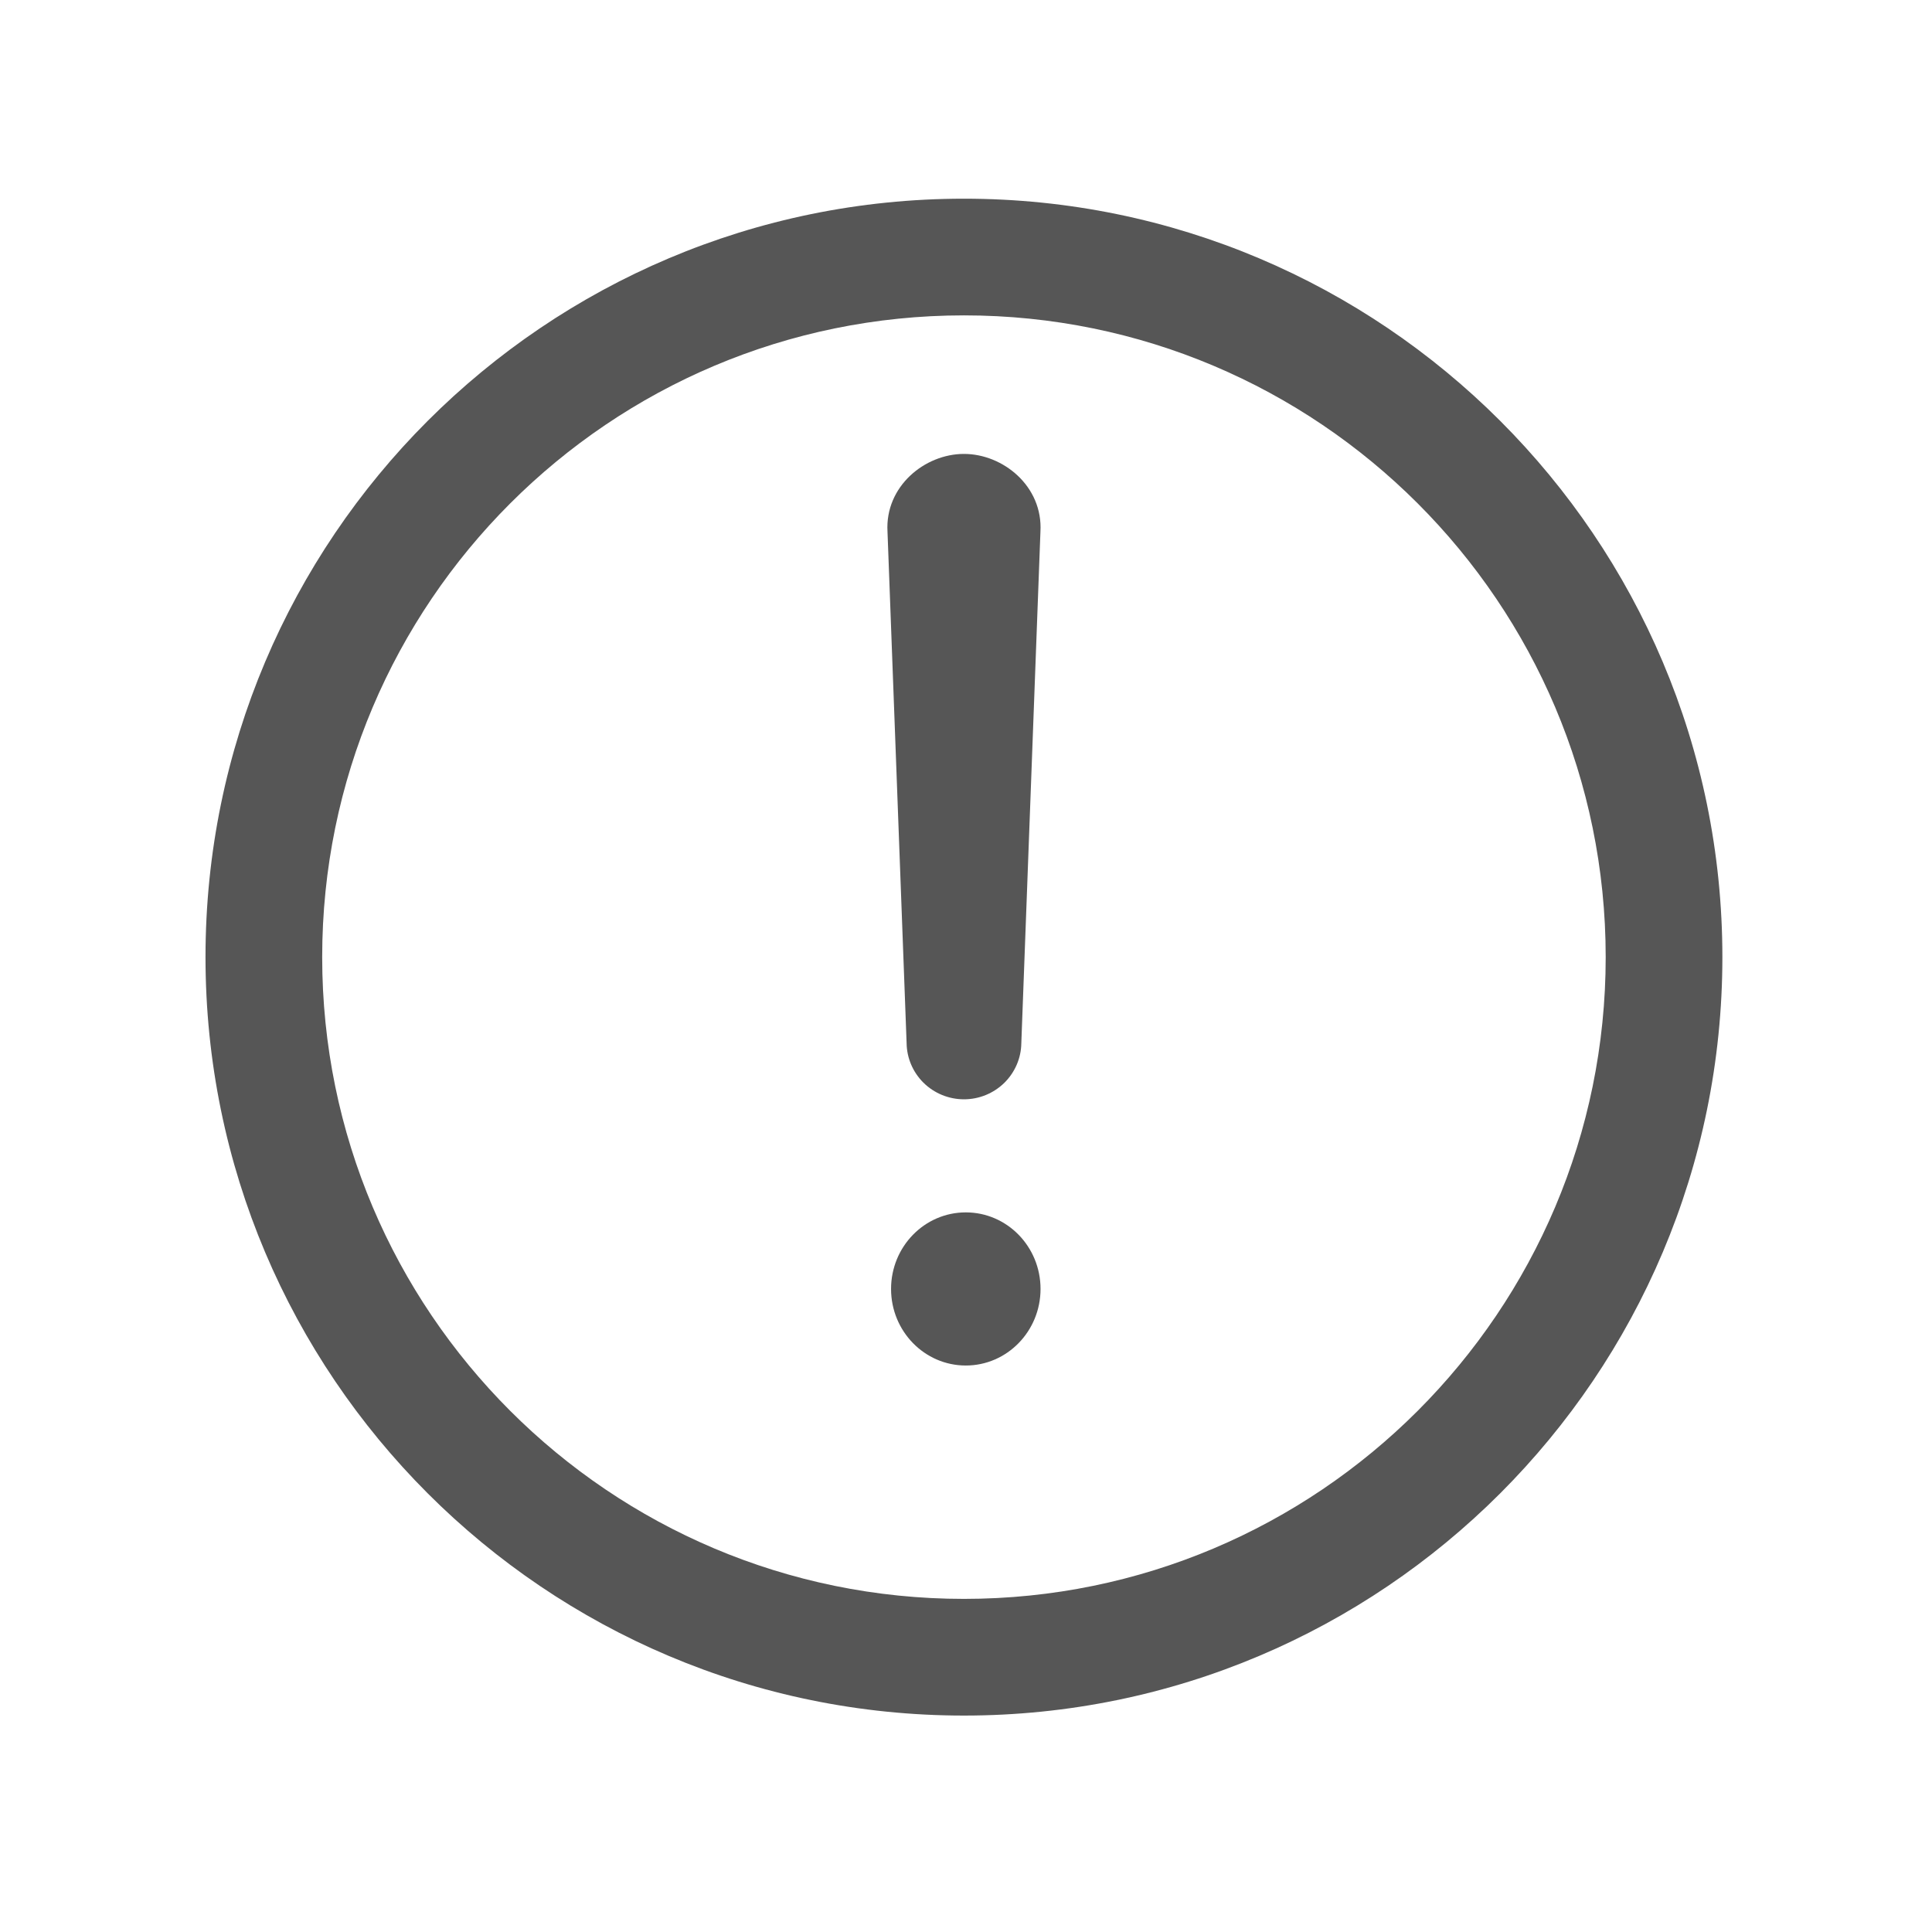
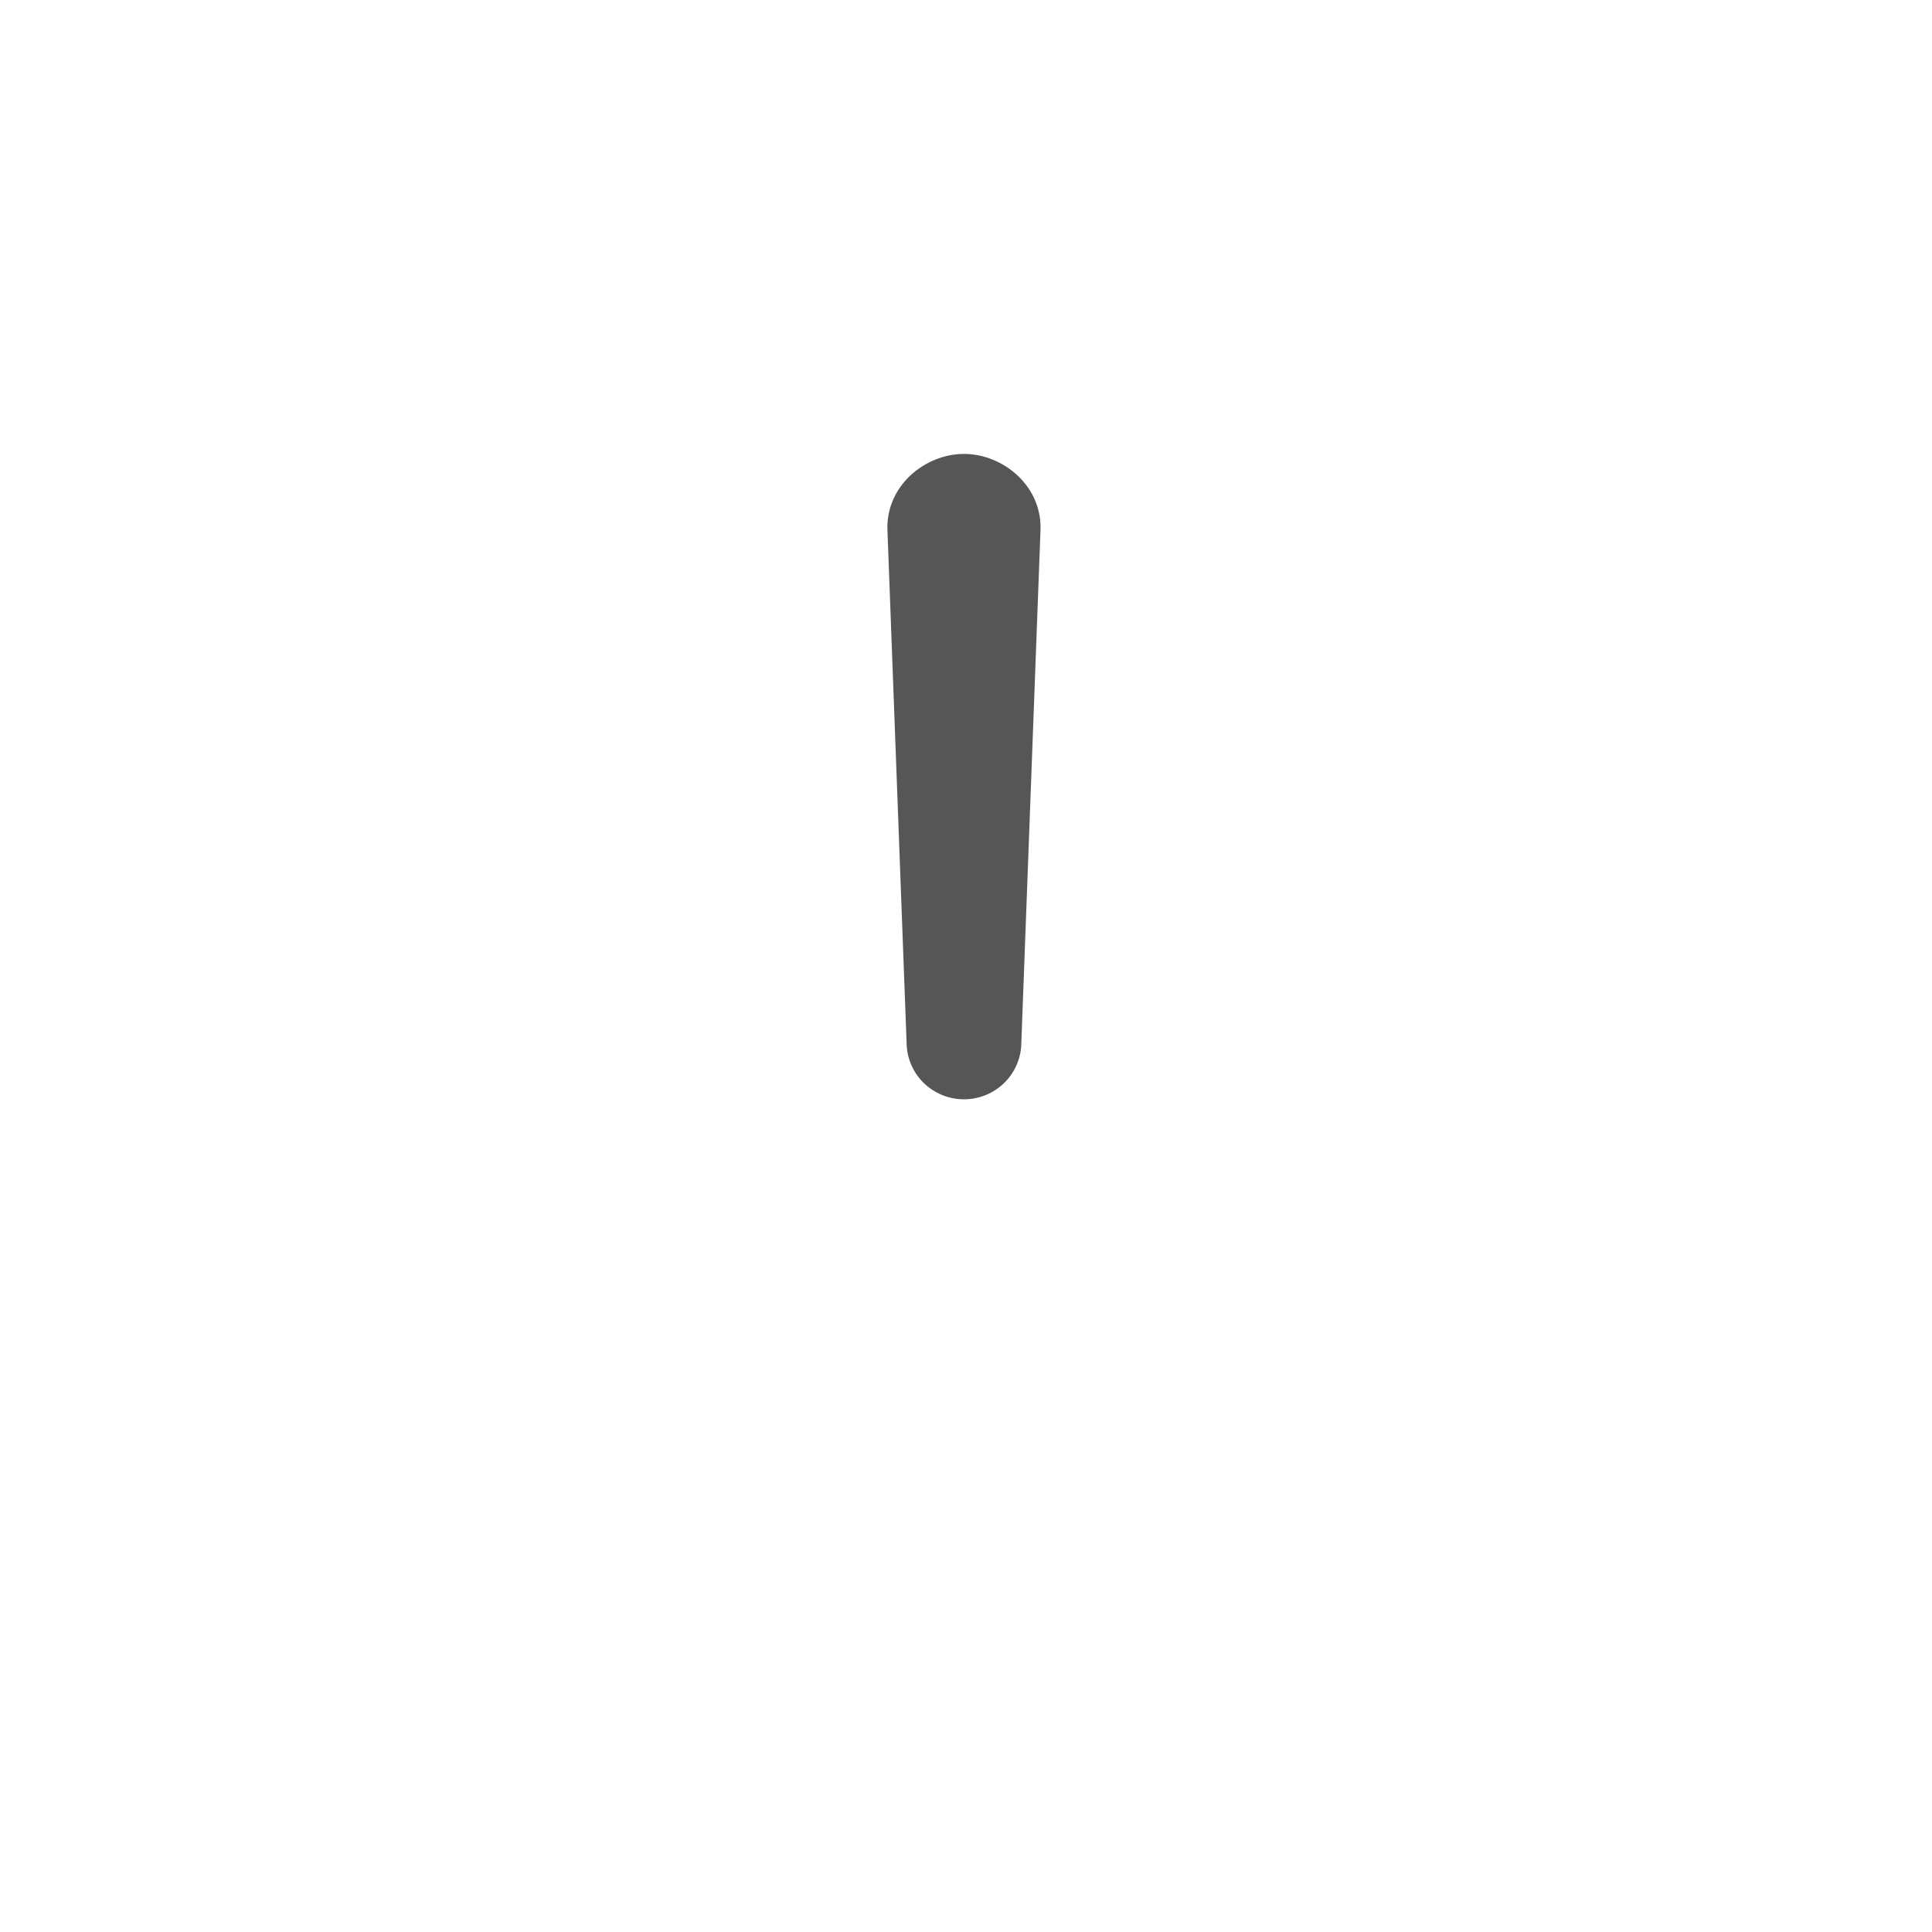
<svg xmlns="http://www.w3.org/2000/svg" width="38" height="38" viewBox="0 0 38 38" fill="none">
-   <path fill-rule="evenodd" clip-rule="evenodd" d="M4.042 18.825C4.042 10.589 10.724 3.908 18.96 3.908C27.196 3.908 33.877 10.589 33.877 18.825C33.877 27.061 27.196 33.743 18.96 33.743C10.724 33.743 4.042 27.061 4.042 18.825ZM18.96 6.203C11.992 6.203 6.337 11.857 6.337 18.825C6.337 25.794 11.992 31.448 18.96 31.448C25.928 31.448 31.582 25.794 31.582 18.825C31.582 11.857 25.928 6.203 18.96 6.203Z" fill="#565656" />
  <path fill-rule="evenodd" clip-rule="evenodd" d="M17.456 10.458C17.404 9.566 18.189 8.928 18.96 8.928C19.731 8.928 20.516 9.566 20.464 10.458L20.088 20.52C20.084 20.81 19.965 21.088 19.758 21.294C19.546 21.504 19.259 21.622 18.96 21.622C18.661 21.622 18.374 21.504 18.162 21.294C17.955 21.088 17.836 20.81 17.832 20.52L17.456 10.458ZM18.975 10.432C18.975 10.432 18.975 10.432 18.974 10.432C18.975 10.432 18.975 10.432 18.975 10.432ZM18.945 10.432C18.945 10.432 18.945 10.432 18.945 10.432C18.945 10.432 18.945 10.432 18.945 10.432Z" fill="#565656" />
-   <path fill-rule="evenodd" clip-rule="evenodd" d="M17.526 25.352C17.526 24.52 18.184 23.846 18.996 23.846C19.808 23.846 20.466 24.52 20.466 25.352C20.466 26.183 19.808 26.858 18.996 26.858C18.184 26.858 17.526 26.183 17.526 25.352Z" fill="#565656" />
</svg>